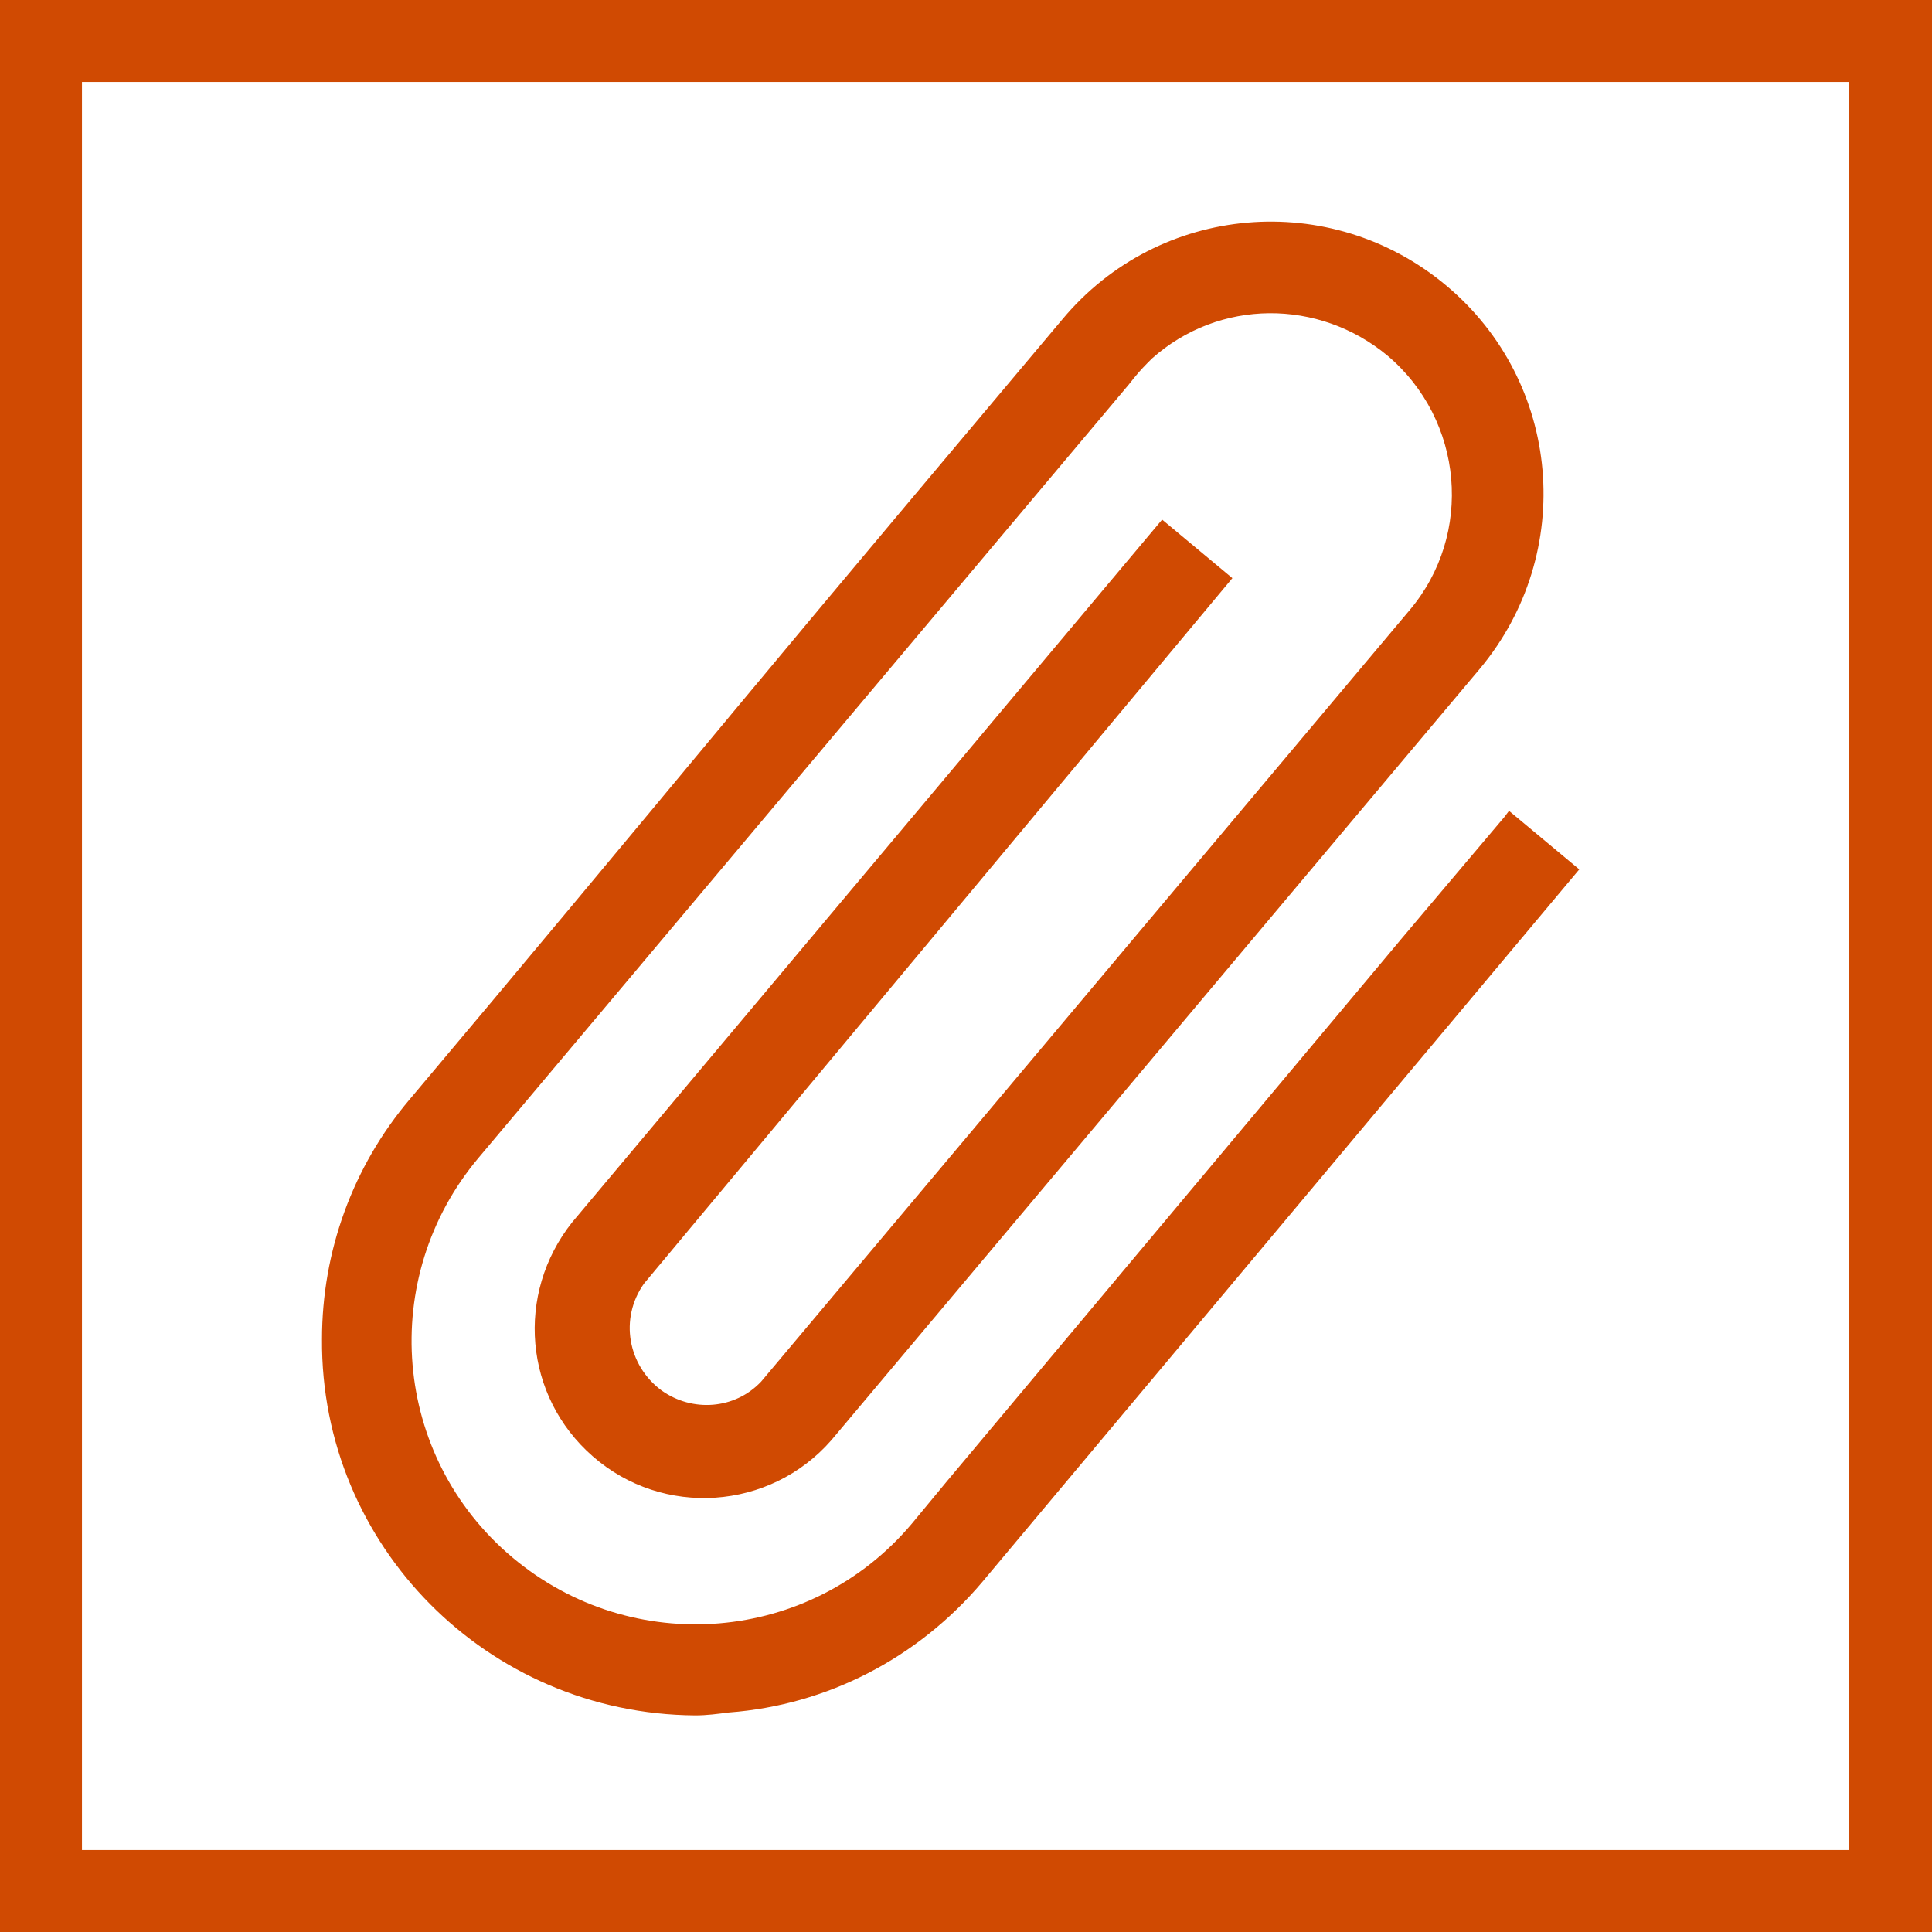
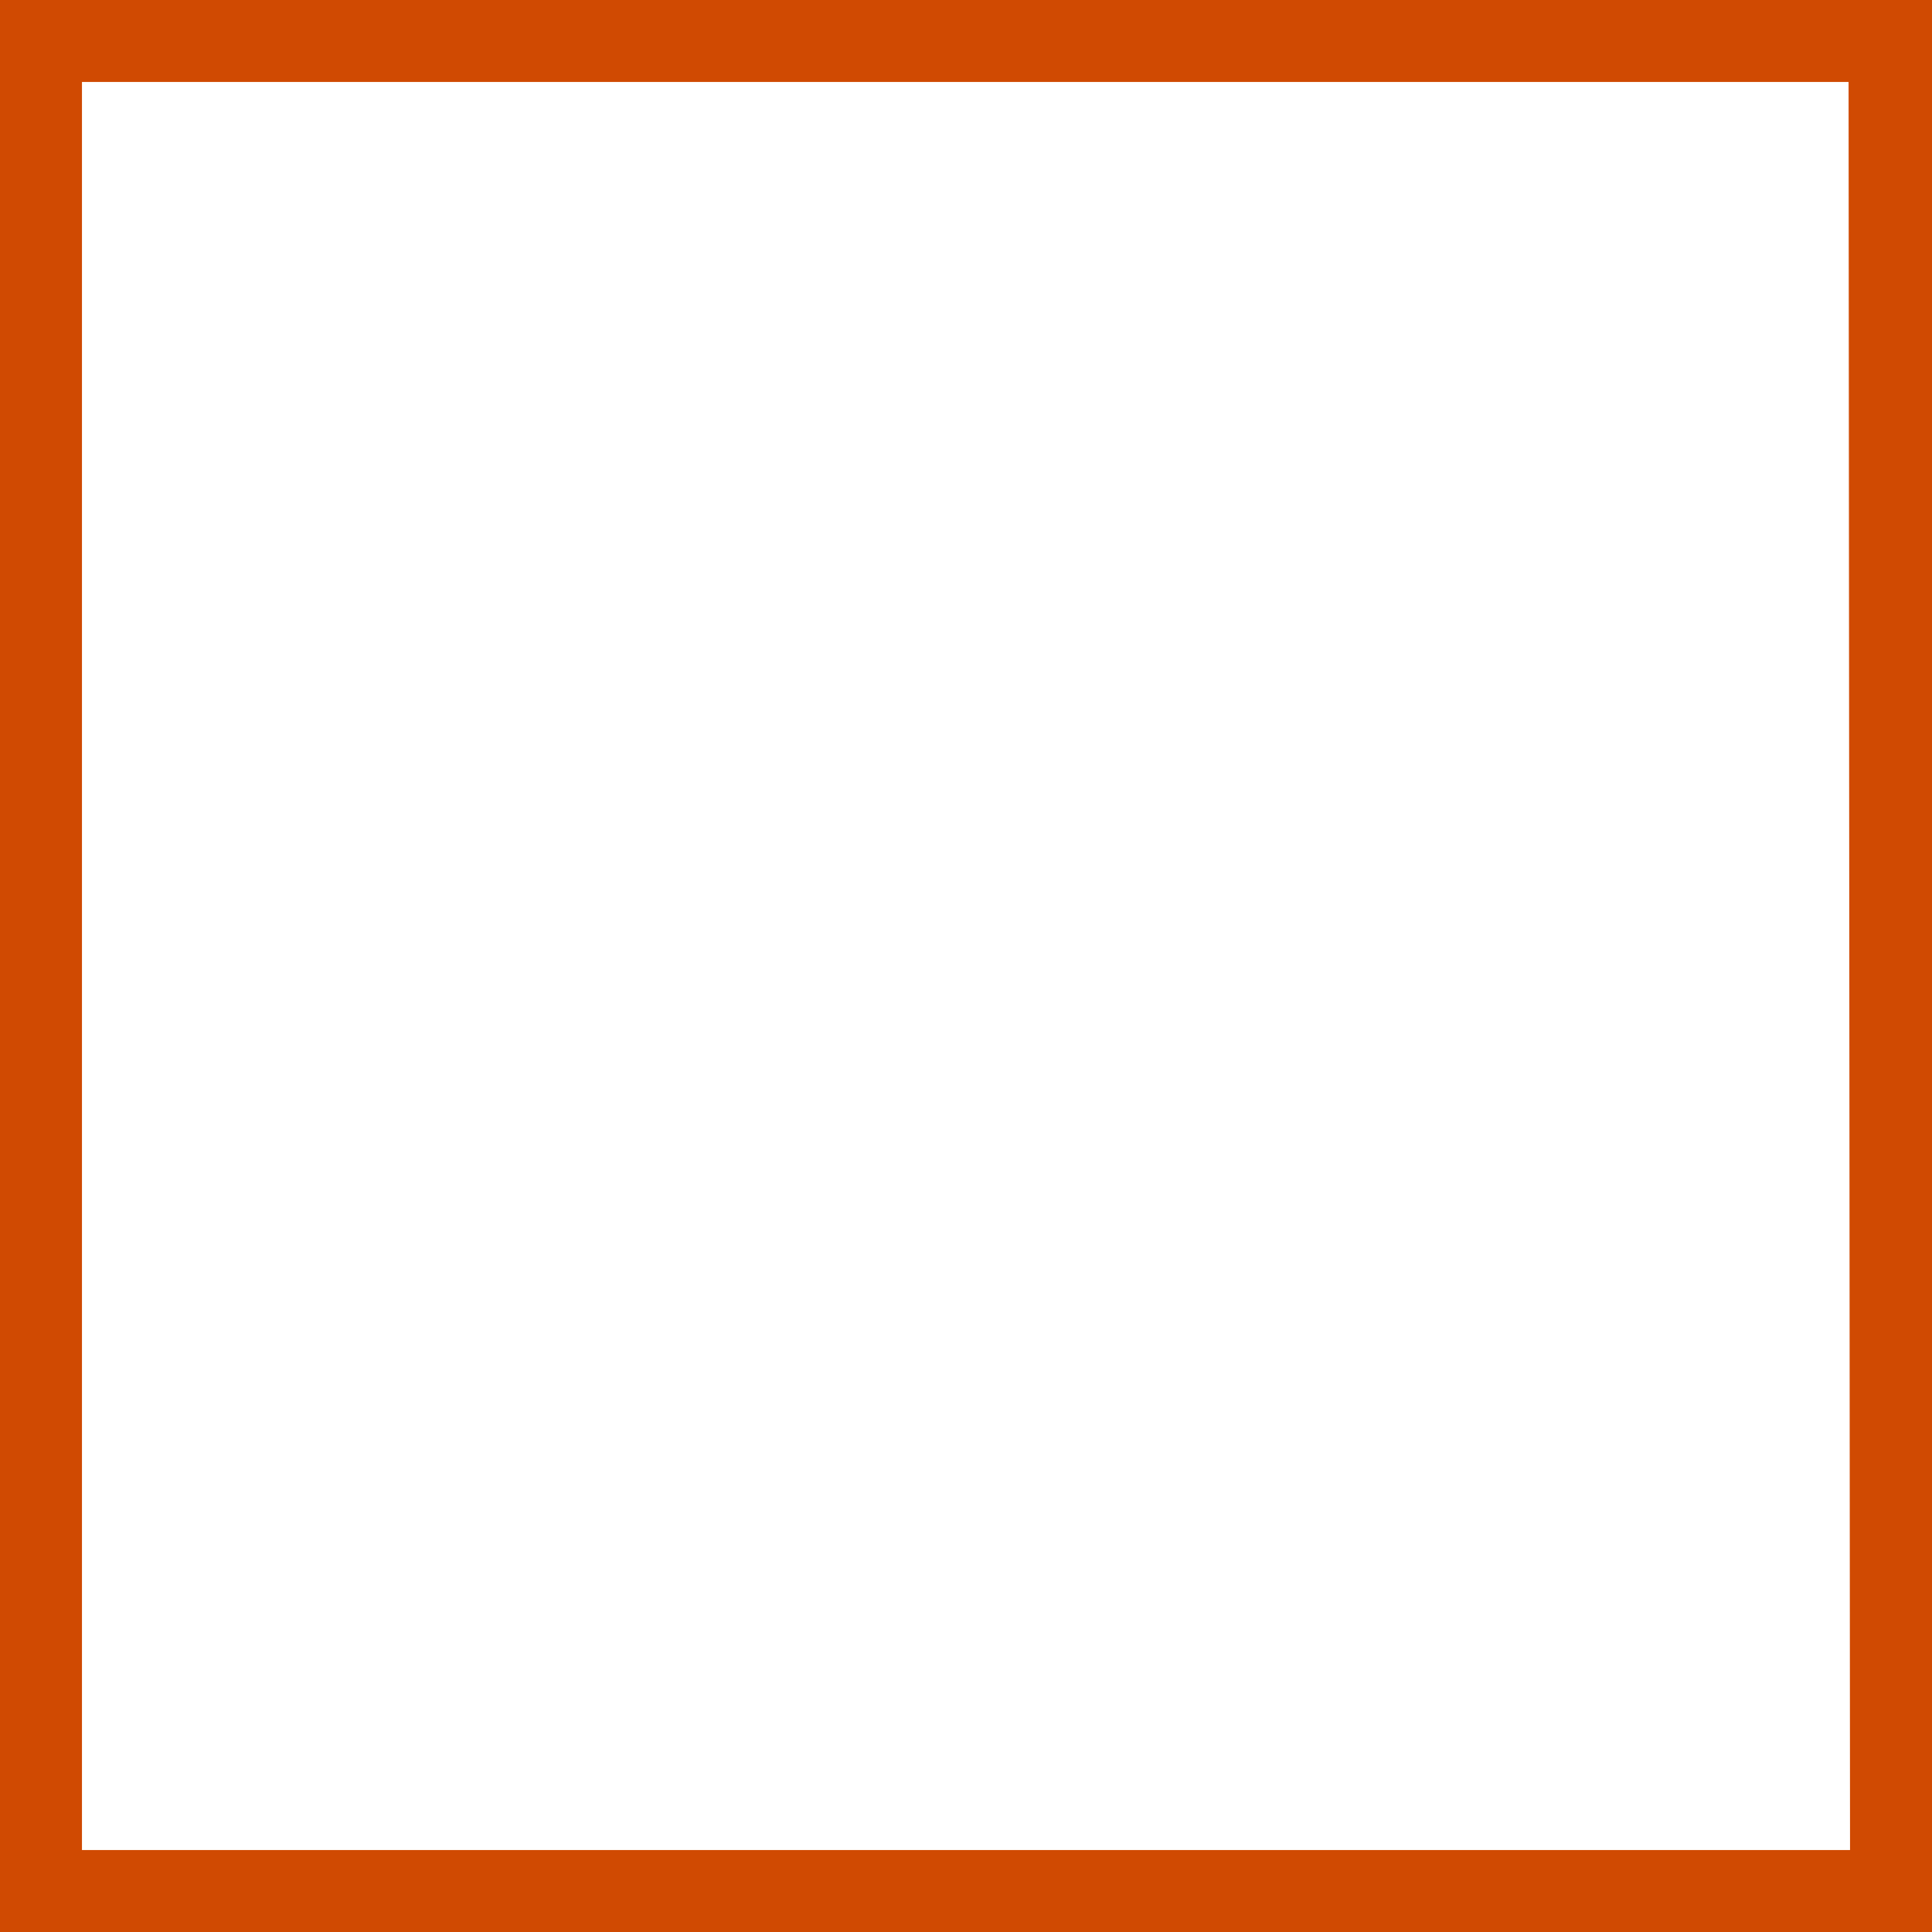
<svg xmlns="http://www.w3.org/2000/svg" version="1.1" id="Layer_1" x="0px" y="0px" viewBox="0 0 132 132" style="enable-background:new 0 0 132 132;" xml:space="preserve" width="132" height="132">
  <style type="text/css">
	.st0{fill:#D04A02;}
</style>
  <g id="attachment">
-     <path class="st0" d="M0,0v132h132V0H0z M126.4,126.4H5.6V5.6h120.7V126.4z" />
-     <path class="st0" d="M47.5,117.2c-14.2-0.1-25.6-11.6-25.5-25.7c0-6,2.1-11.8,6-16.4c7.5-8.9,14.9-17.8,22.3-26.7s14.9-17.8,22.3-26.6   c6.6-7.9,18.3-8.9,26.2-2.3s8.9,18.3,2.3,26.2L56.8,98.4c-4.2,4.8-11.5,5.3-16.3,1.1c-4.7-4.1-5.3-11.1-1.4-16l40.3-48l4.8,4   L44,87.7c-1.7,2.4-1.1,5.6,1.2,7.3c2.1,1.5,5,1.3,6.8-0.6l44.3-52.7c4.4-5.2,3.7-13-1.5-17.4c-4.7-3.9-11.5-3.9-16.1,0.2   c-0.4,0.4-0.8,0.8-1.2,1.3l-0.4,0.5L32.7,79.1c-6.9,8.2-5.9,20.4,2.3,27.3c8.2,6.9,20.4,5.9,27.3-2.3l2.4-2.9l31-37l7.1-8.4   l0.3-0.4l4.8,4l-40.8,48.7c-4.4,5.2-10.6,8.4-17.3,8.9C49,117.1,48.3,117.2,47.5,117.2z" />
+     <path class="st0" d="M0,0v132h132V0H0z M126.4,126.4H5.6V5.6h120.7z" />
  </g>
</svg>